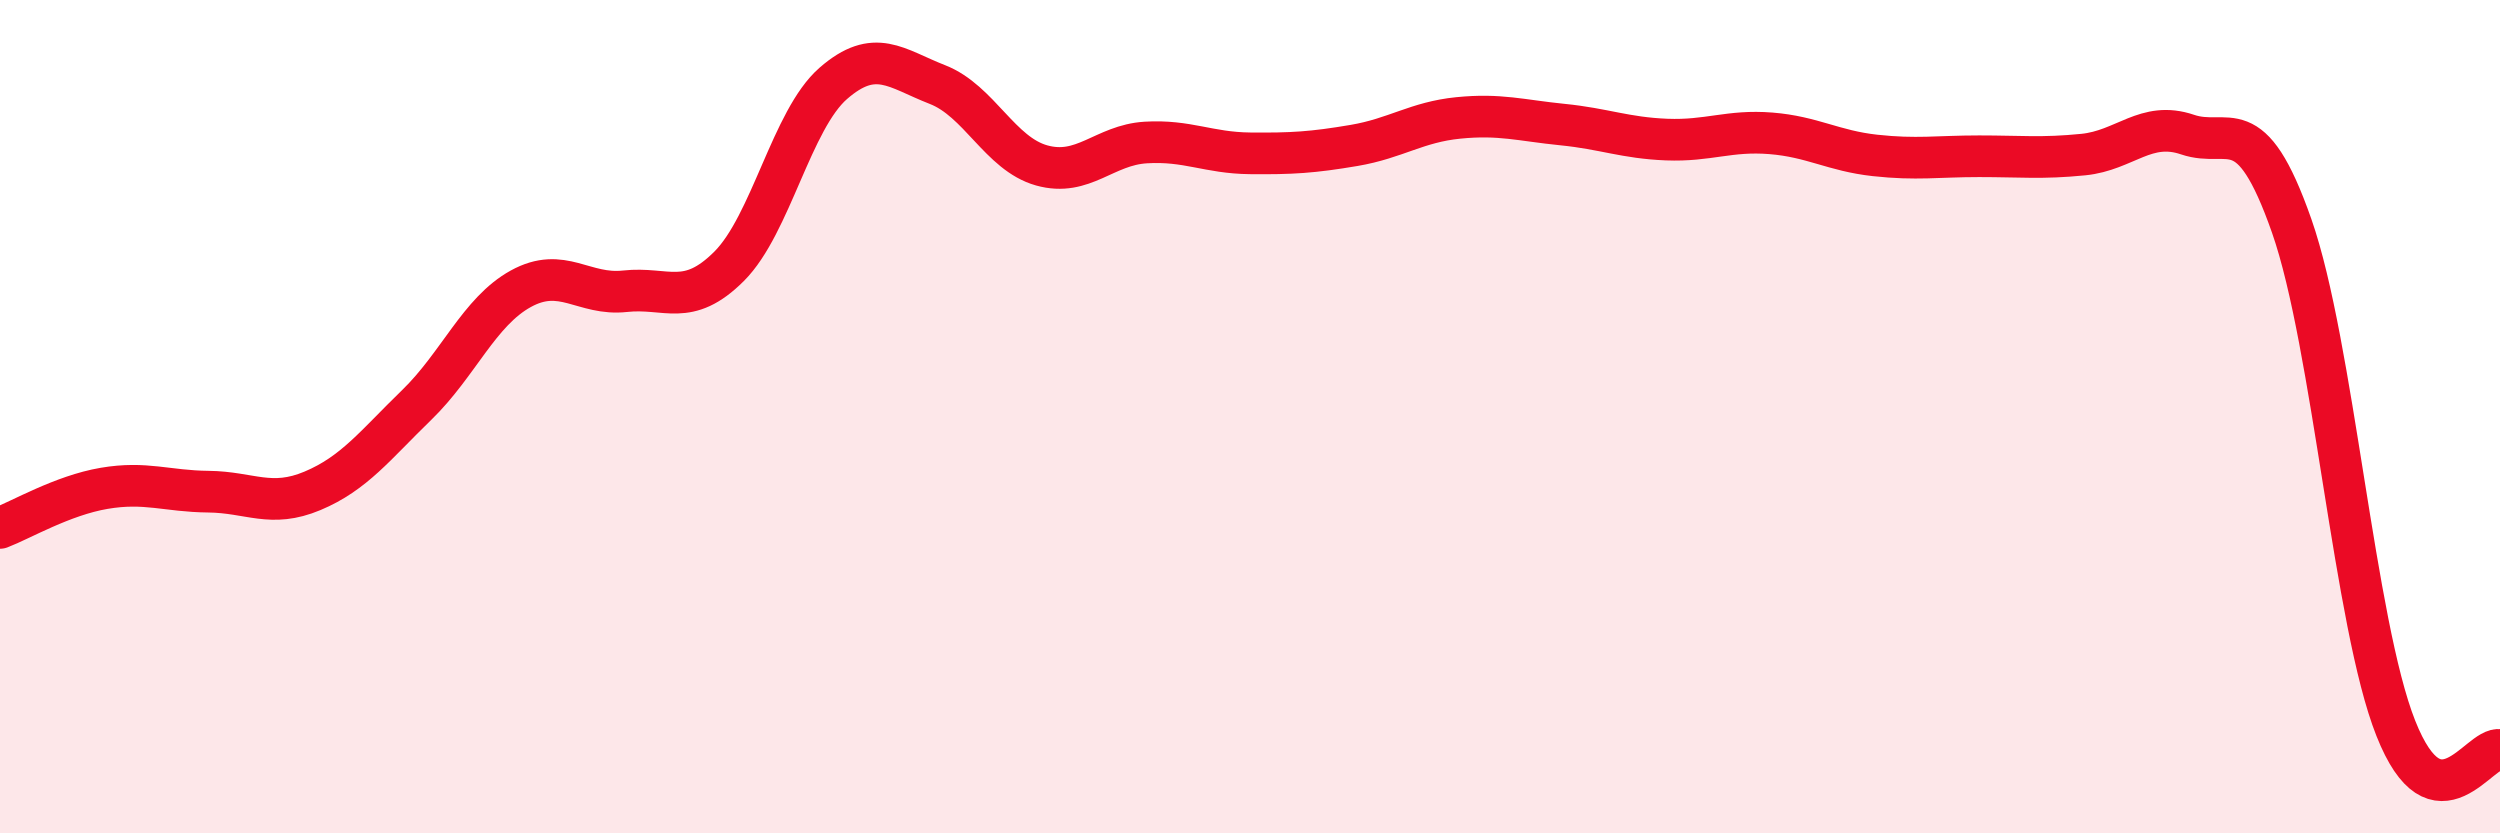
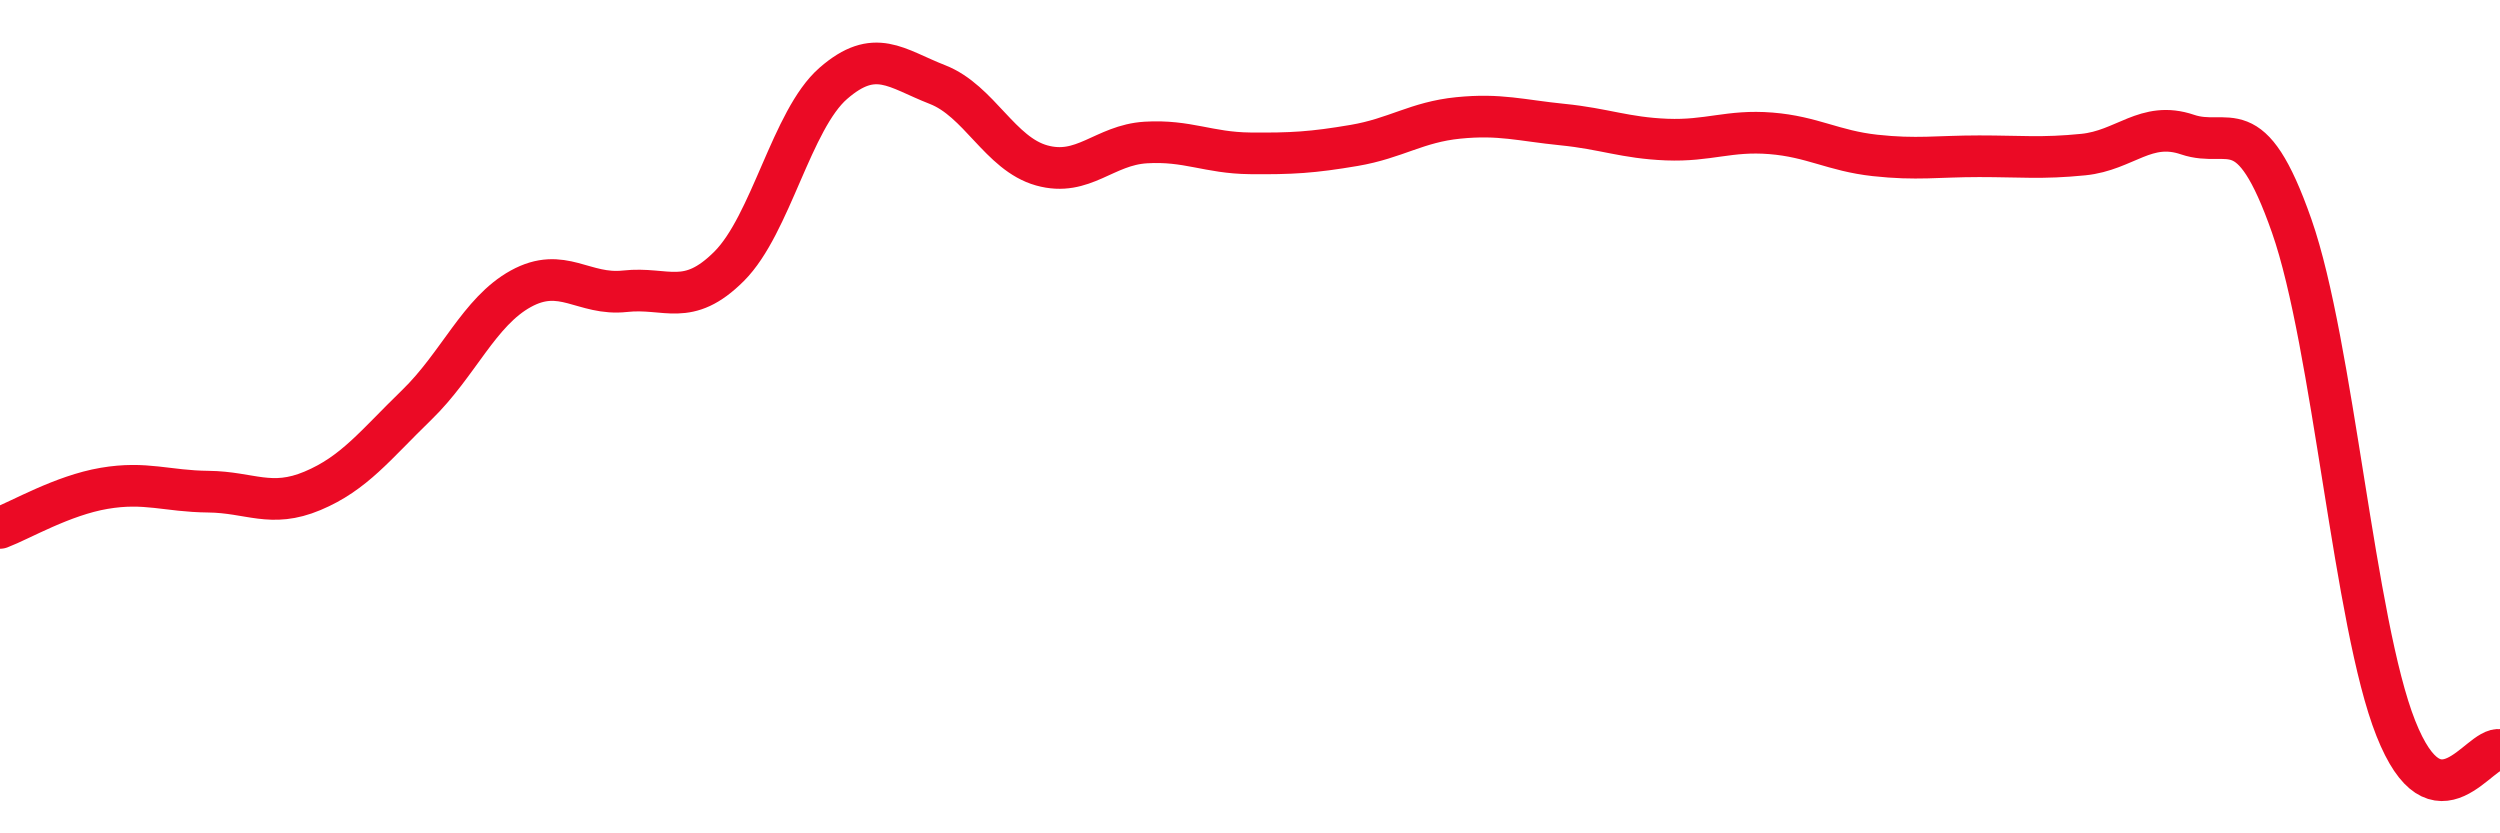
<svg xmlns="http://www.w3.org/2000/svg" width="60" height="20" viewBox="0 0 60 20">
-   <path d="M 0,12.67 C 0.5,12.48 1.5,11.89 2.5,11.72 C 3.5,11.55 4,11.79 5,11.8 C 6,11.81 6.5,12.2 7.5,11.78 C 8.5,11.36 9,10.69 10,9.72 C 11,8.75 11.5,7.48 12.5,6.93 C 13.5,6.38 14,7.1 15,6.99 C 16,6.88 16.5,7.39 17.5,6.39 C 18.5,5.39 19,2.87 20,2 C 21,1.13 21.5,1.64 22.5,2.03 C 23.5,2.42 24,3.69 25,3.97 C 26,4.25 26.5,3.48 27.5,3.42 C 28.5,3.36 29,3.67 30,3.68 C 31,3.69 31.5,3.66 32.5,3.49 C 33.5,3.32 34,2.93 35,2.83 C 36,2.73 36.5,2.89 37.5,2.99 C 38.5,3.09 39,3.31 40,3.35 C 41,3.39 41.5,3.12 42.5,3.2 C 43.5,3.28 44,3.62 45,3.73 C 46,3.84 46.5,3.75 47.5,3.75 C 48.5,3.75 49,3.81 50,3.71 C 51,3.61 51.5,2.89 52.5,3.23 C 53.5,3.57 54,2.57 55,5.42 C 56,8.27 56.5,14.96 57.5,17.48 C 58.5,20 59.5,17.9 60,18L60 20L0 20Z" fill="#EB0A25" opacity="0.1" stroke-linecap="round" stroke-linejoin="round" />
  <path d="M 0,12.67 C 0.5,12.48 1.5,11.89 2.5,11.72 C 3.5,11.55 4,11.79 5,11.8 C 6,11.81 6.5,12.2 7.5,11.78 C 8.5,11.36 9,10.69 10,9.72 C 11,8.75 11.5,7.48 12.5,6.93 C 13.5,6.38 14,7.1 15,6.99 C 16,6.88 16.5,7.39 17.5,6.39 C 18.5,5.39 19,2.87 20,2 C 21,1.13 21.5,1.64 22.5,2.03 C 23.5,2.42 24,3.69 25,3.97 C 26,4.25 26.5,3.48 27.5,3.42 C 28.5,3.36 29,3.67 30,3.68 C 31,3.69 31.5,3.66 32.5,3.49 C 33.5,3.32 34,2.93 35,2.83 C 36,2.73 36.5,2.89 37.5,2.99 C 38.5,3.09 39,3.31 40,3.35 C 41,3.39 41.5,3.12 42.5,3.2 C 43.5,3.28 44,3.62 45,3.73 C 46,3.84 46.5,3.75 47.5,3.75 C 48.5,3.75 49,3.81 50,3.71 C 51,3.61 51.5,2.89 52.5,3.23 C 53.5,3.57 54,2.57 55,5.42 C 56,8.27 56.5,14.96 57.5,17.48 C 58.5,20 59.5,17.9 60,18" stroke="#EB0A25" stroke-width="1" fill="none" stroke-linecap="round" stroke-linejoin="round" />
</svg>